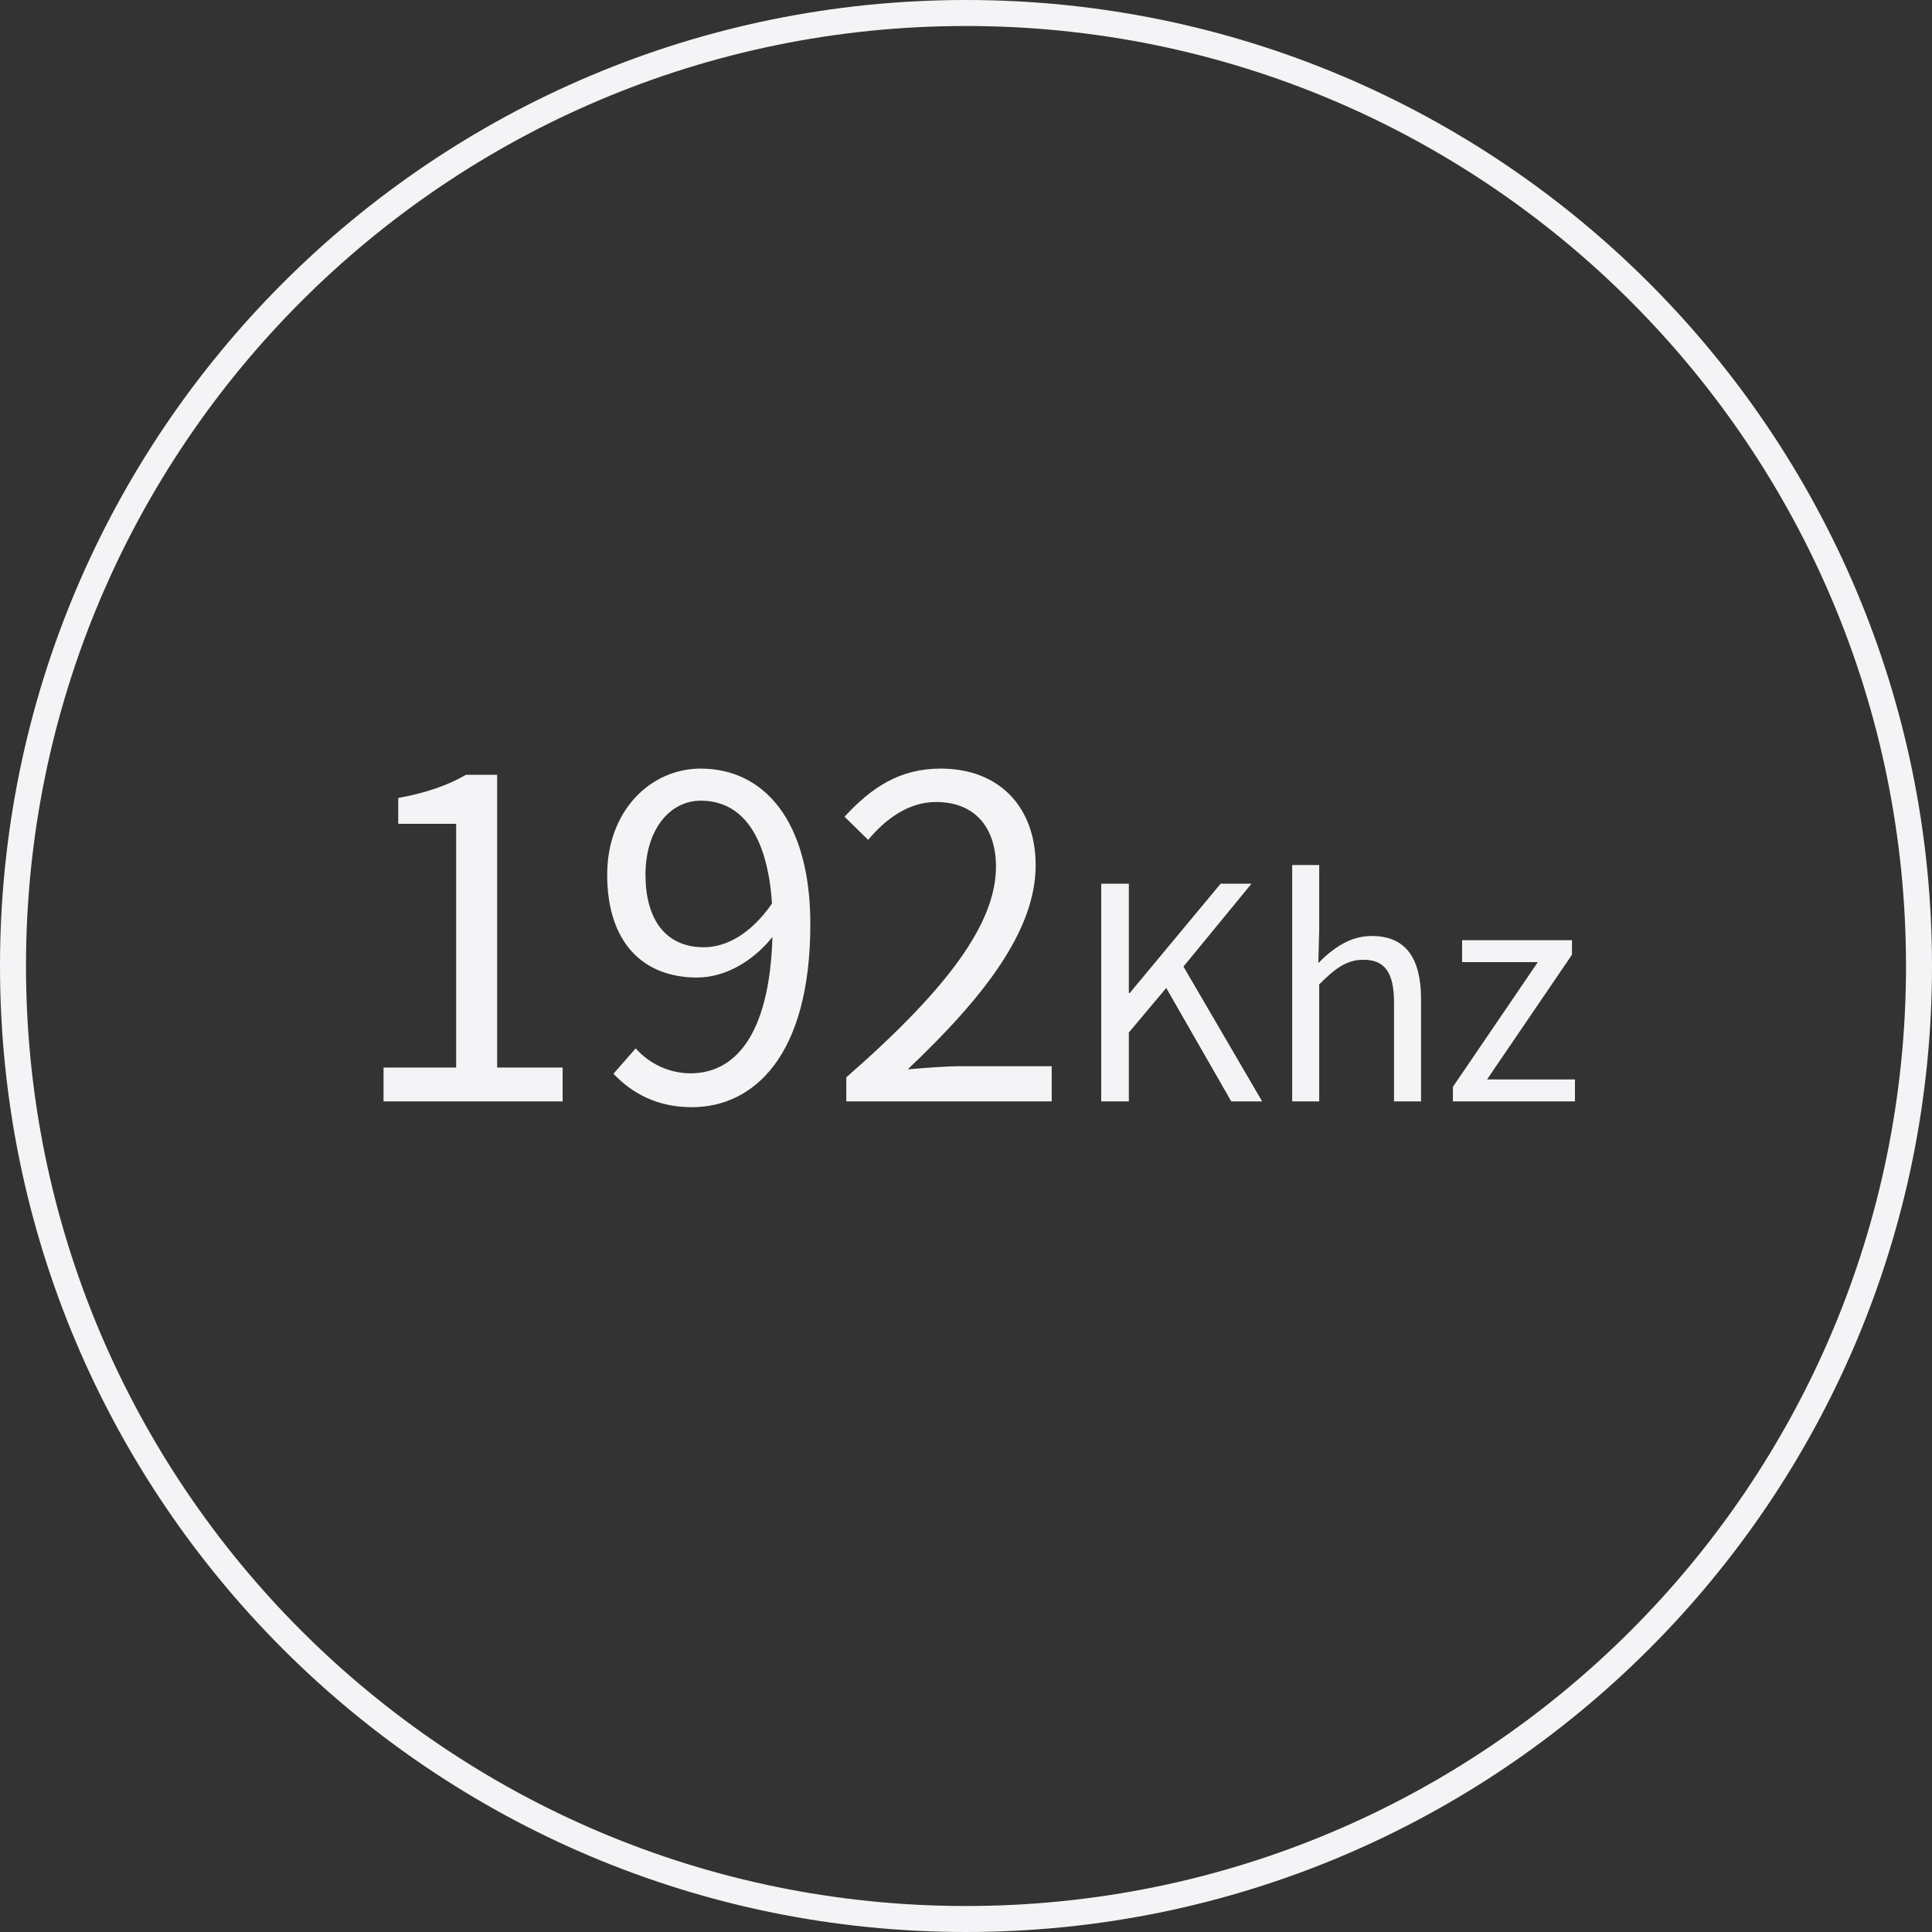
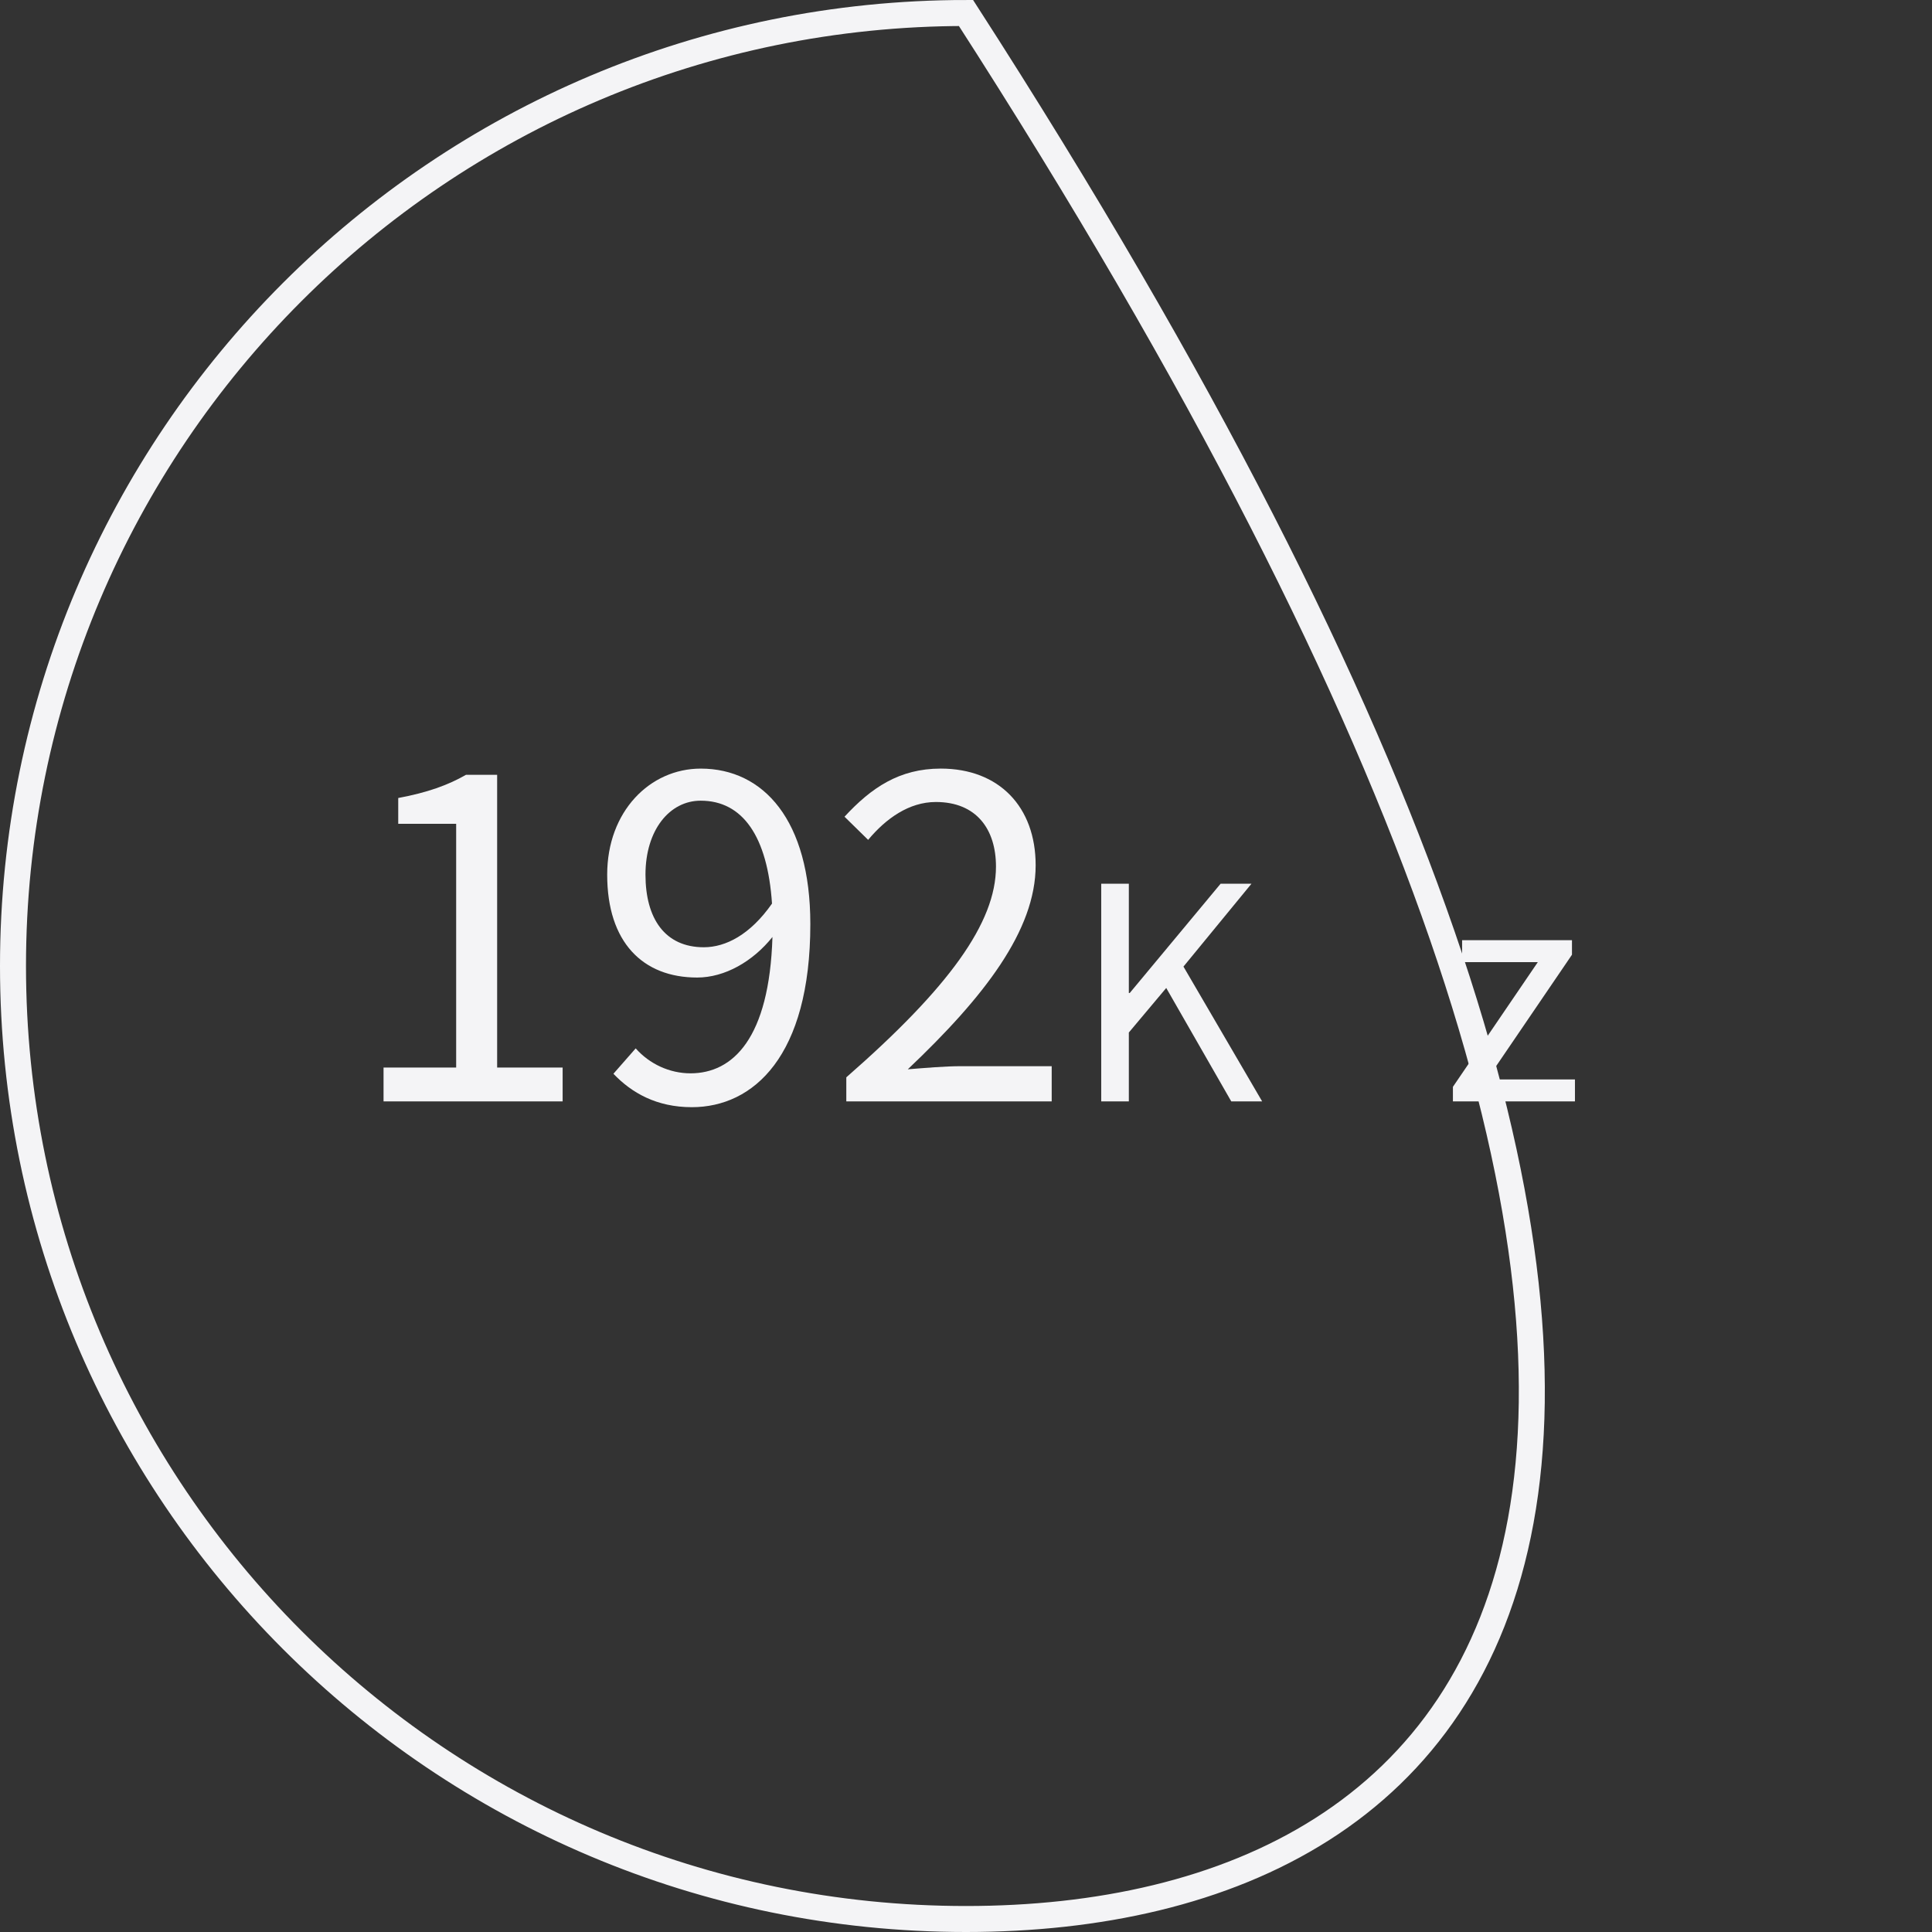
<svg xmlns="http://www.w3.org/2000/svg" version="1.1" id="圖層_1" x="0px" y="0px" width="111.5px" height="111.5px" viewBox="0 0 111.5 111.5" enable-background="new 0 0 111.5 111.5" xml:space="preserve">
  <rect x="0" y="0" width="111.5" height="111.5" fill="#333333" stroke="none" />
  <g>
    <g>
-       <path fill="none" stroke="#F4F4F6" stroke-width="1.5" stroke-linecap="round" stroke-miterlimit="10" d="M55.75,110.75    L55.75,110.75c-30.375,0-55-24.625-55-55l0,0c0-30.375,24.625-55,55-55l0,0c30.376,0,55,24.625,55,55l0,0    C110.75,86.125,86.126,110.75,55.75,110.75z" />
+       <path fill="none" stroke="#F4F4F6" stroke-width="1.5" stroke-linecap="round" stroke-miterlimit="10" d="M55.75,110.75    L55.75,110.75c-30.375,0-55-24.625-55-55l0,0c0-30.375,24.625-55,55-55l0,0l0,0    C110.75,86.125,86.126,110.75,55.75,110.75z" />
      <g>
        <g>
          <g>
            <g>
              <g>
                <path fill="#F4F4F6" d="M22.135,61.609h4.191V47.545h-3.343v-1.491c1.671-0.309,2.88-0.746,3.908-1.337h1.8v16.892h3.78         v1.954H22.135V61.609z" />
                <path fill="#F4F4F6" d="M36.687,60.504c0.797,0.9,1.954,1.44,3.163,1.44c2.442,0,4.551-2.006,4.73-7.868         c-1.131,1.414-2.751,2.34-4.345,2.34c-3.137,0-5.193-2.031-5.193-5.939c0-3.651,2.468-6.119,5.399-6.119         c3.625,0,6.325,2.982,6.325,8.973c0,7.636-3.291,10.567-6.839,10.567c-2.031,0-3.471-0.823-4.525-1.929L36.687,60.504z          M44.554,52.148c-0.257-3.882-1.697-5.939-4.114-5.939c-1.8,0-3.188,1.697-3.188,4.268c0,2.545,1.131,4.191,3.368,4.191         C41.88,54.667,43.294,53.948,44.554,52.148z" />
                <path fill="#F4F4F6" d="M48.842,62.175c5.914-5.168,8.638-8.922,8.638-12.162c0-2.16-1.131-3.728-3.47-3.728         c-1.543,0-2.88,0.951-3.908,2.186l-1.363-1.337c1.543-1.671,3.163-2.777,5.554-2.777c3.368,0,5.477,2.211,5.477,5.579         c0,3.754-2.957,7.585-7.379,11.776c0.977-0.077,2.134-0.18,3.085-0.18h5.22v2.031H48.842V62.175z" />
                <path fill="#F4F4F6" d="M63.554,51.003h1.594v6.306h0.051l5.244-6.306h1.781L68.3,55.784l4.541,7.78h-1.782l-3.753-6.546         l-2.158,2.57v3.976h-1.594V51.003z" />
-                 <path fill="#F4F4F6" d="M74.576,49.923h1.559v3.736l-0.051,1.919c0.856-0.856,1.816-1.559,3.084-1.559         c1.953,0,2.844,1.268,2.844,3.65v5.895h-1.559v-5.689c0-1.748-0.531-2.485-1.766-2.485c-0.959,0-1.61,0.48-2.553,1.422v6.751         h-1.559V49.923z" />
                <path fill="#F4F4F6" d="M83.851,62.724l4.9-7.197h-4.369v-1.268h6.34v0.84l-4.9,7.197h5.072v1.268h-7.043V62.724z" />
              </g>
            </g>
          </g>
        </g>
      </g>
    </g>
  </g>
</svg>